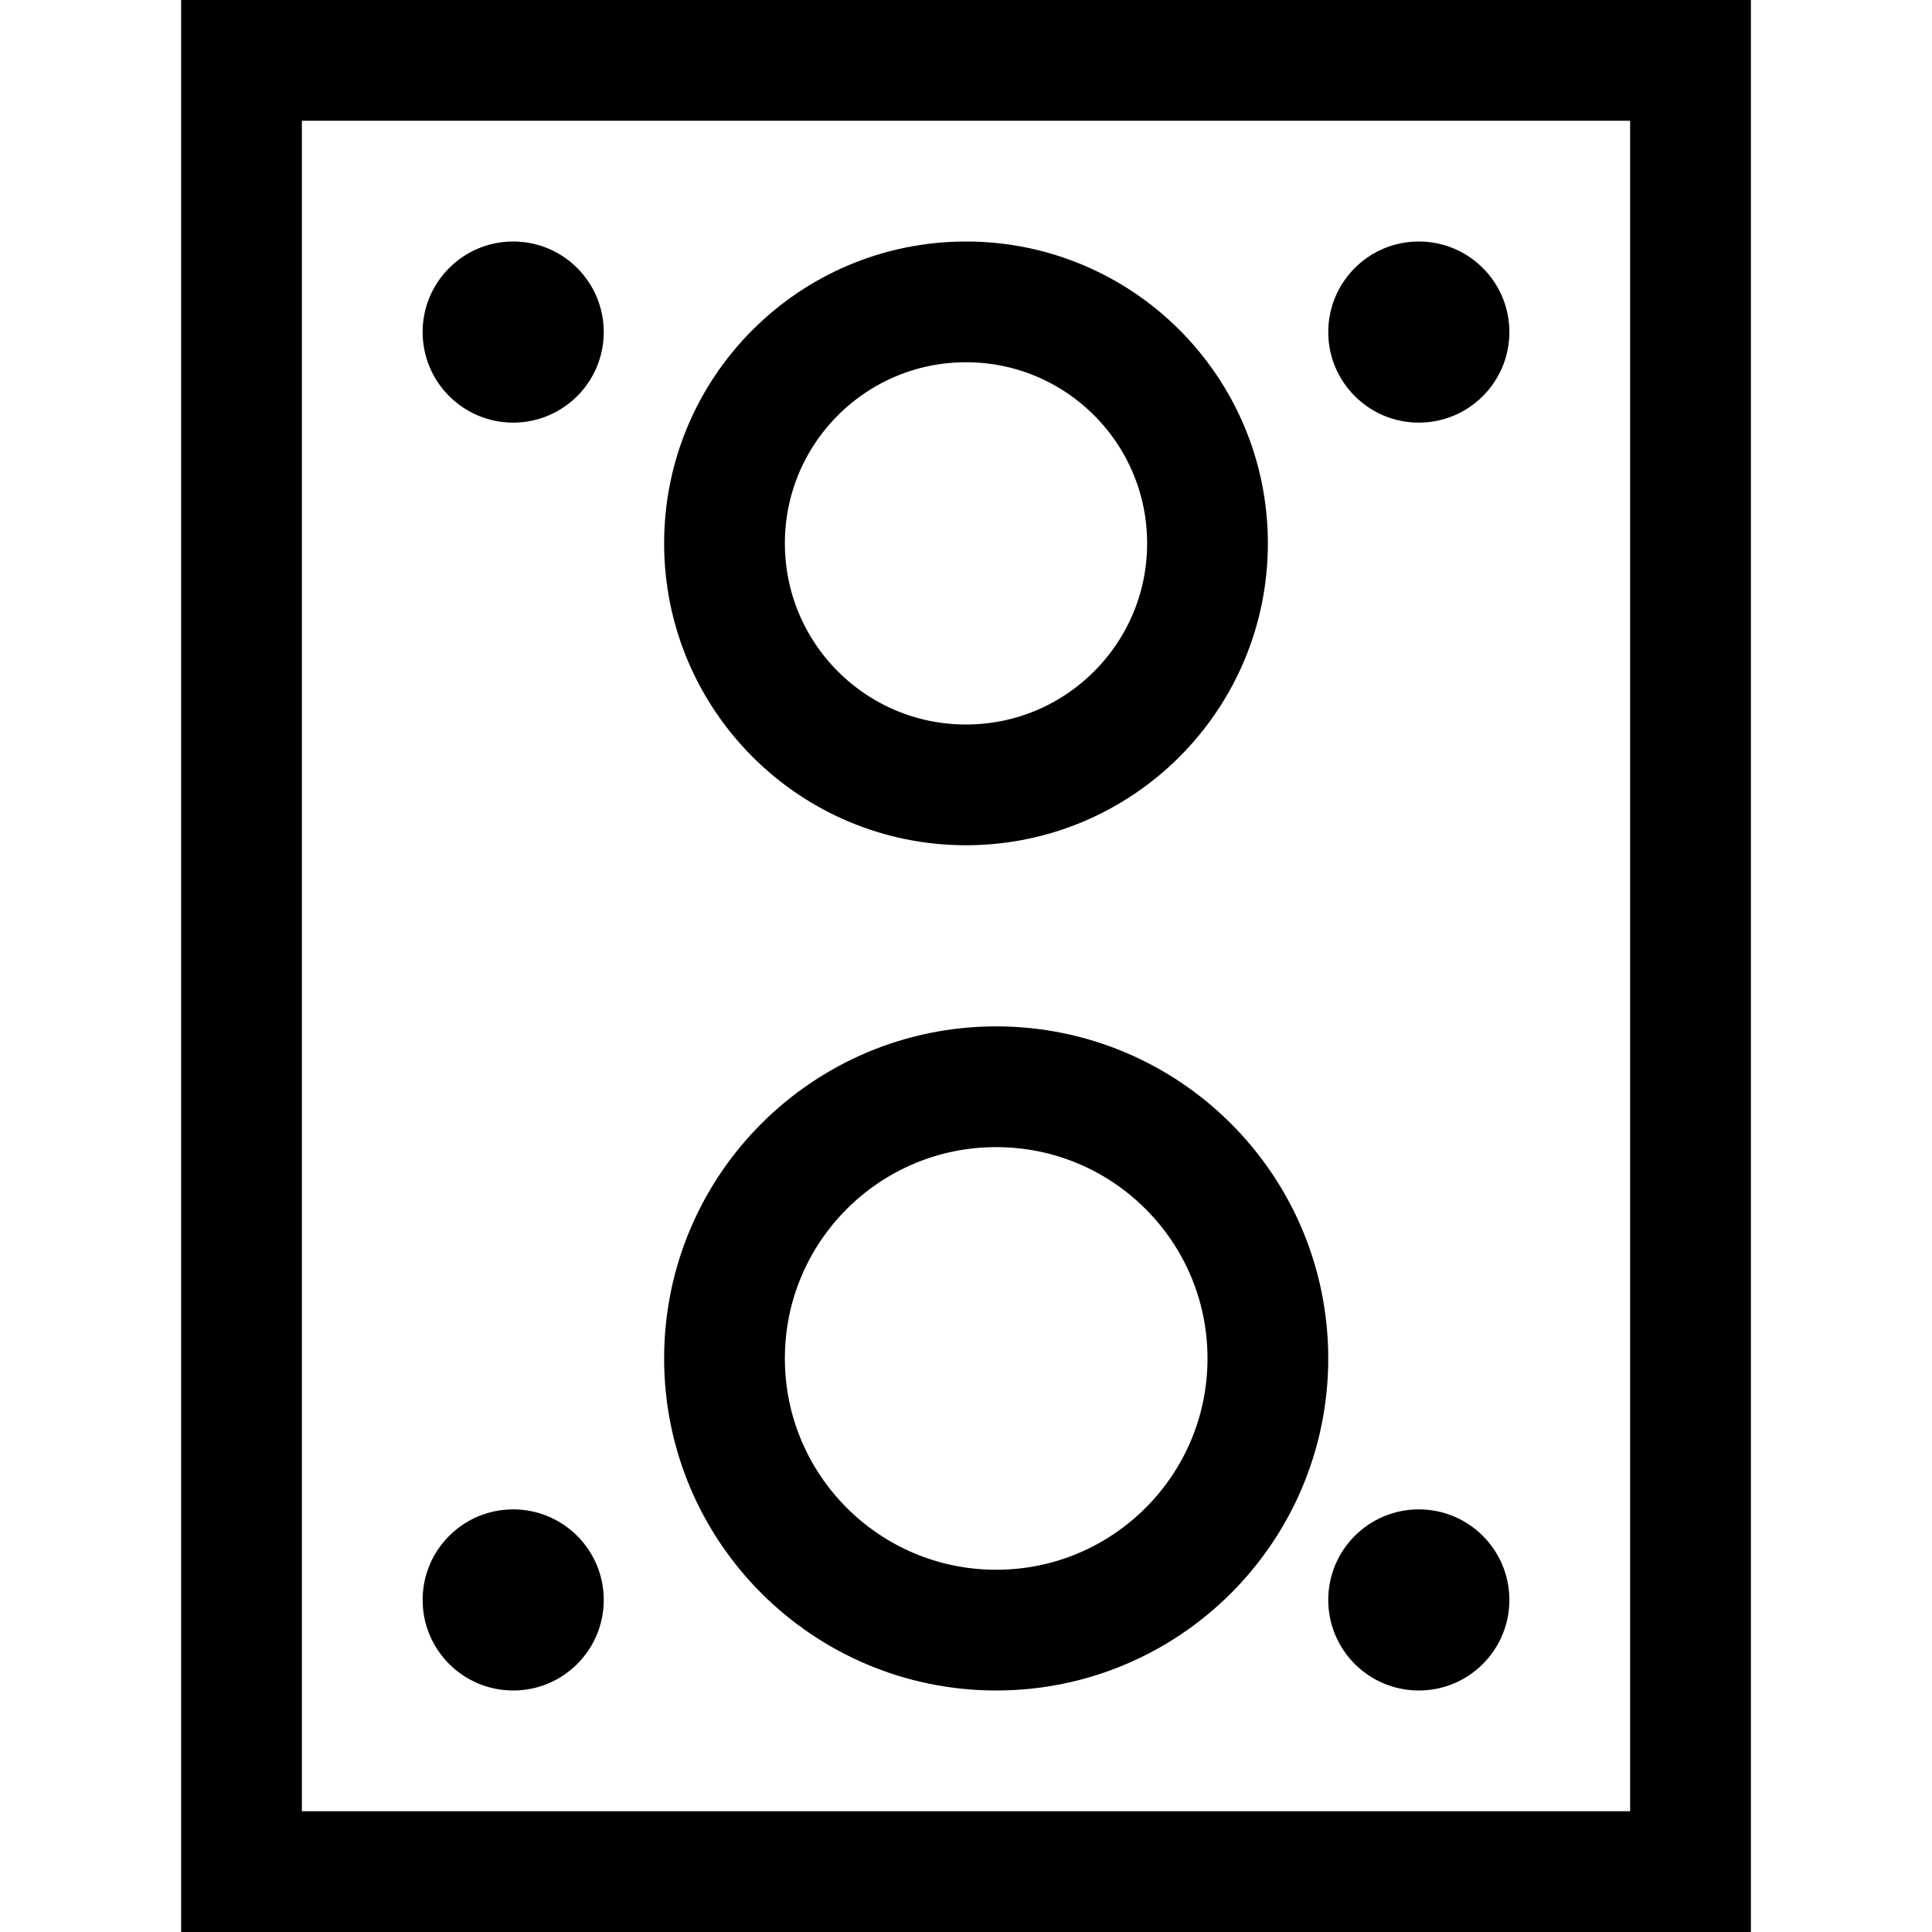
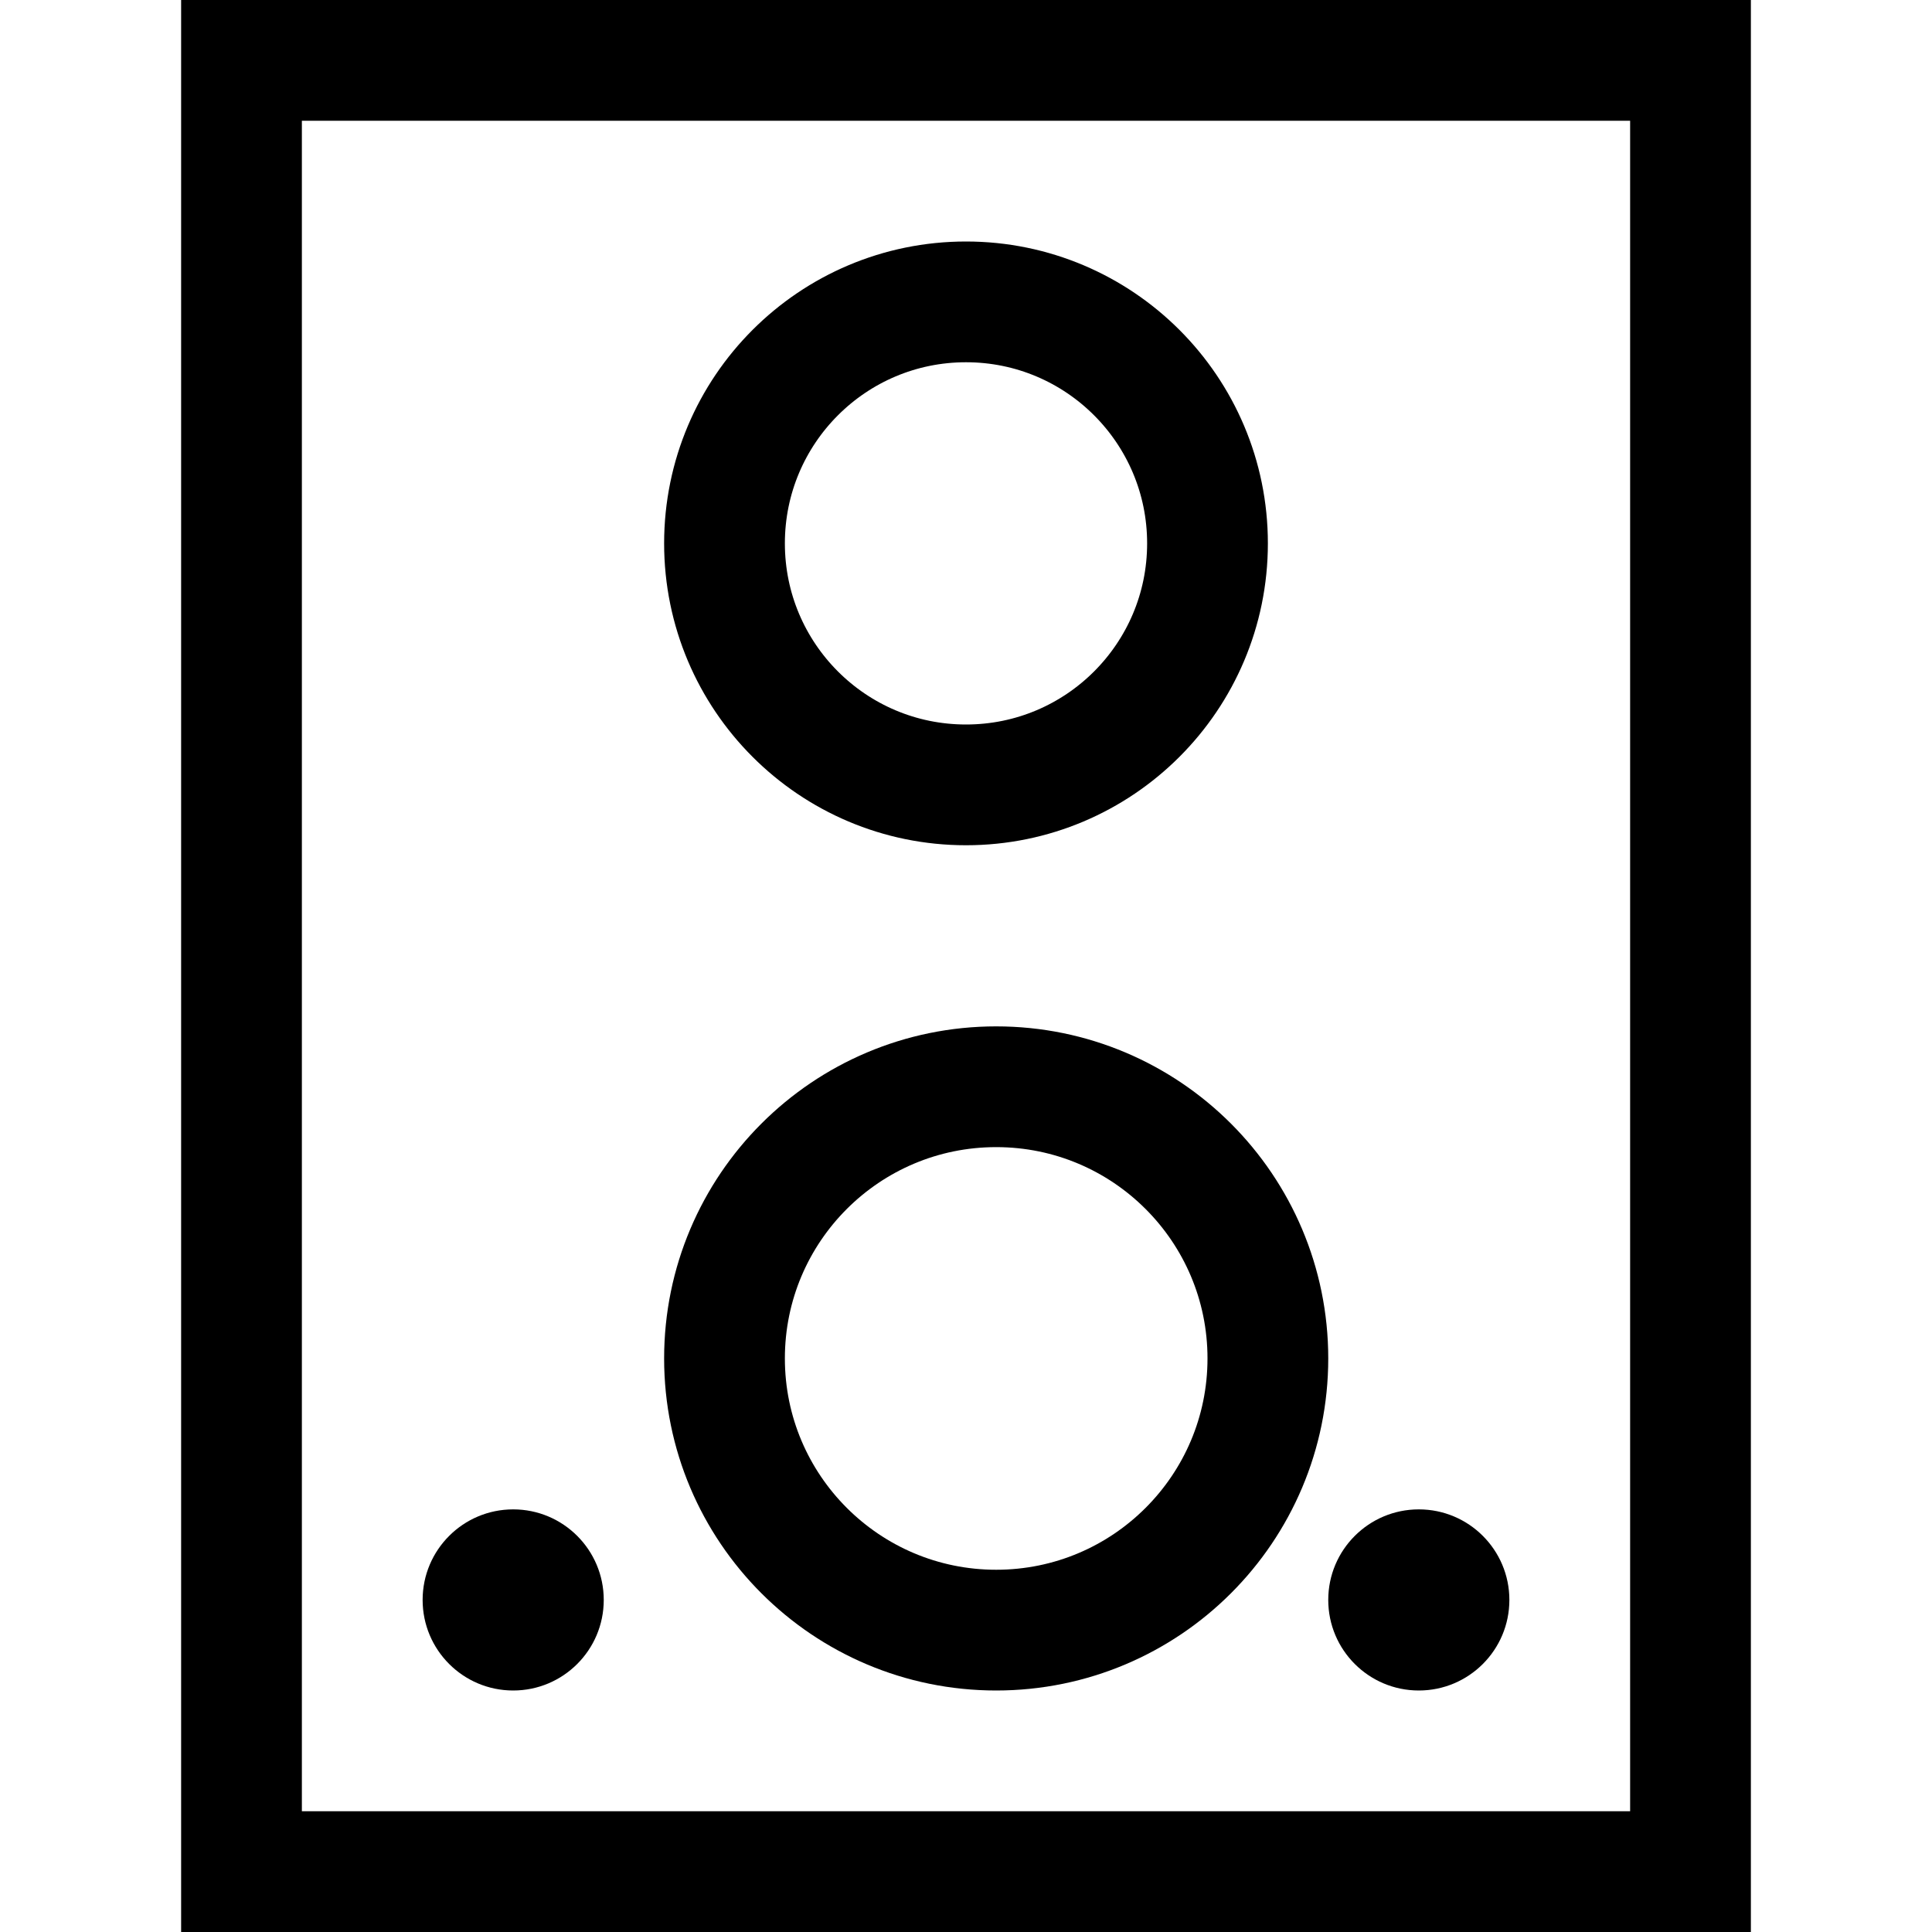
<svg xmlns="http://www.w3.org/2000/svg" width="32" height="32" viewBox="0 0 32 32" fill="none">
  <rect x="4" y="1" width="24" height="30" stroke="black" stroke-width="2" stroke-linecap="round" />
  <circle cx="16" cy="9" r="4" stroke="black" stroke-width="2" />
-   <circle cx="8.5" cy="5.5" r="1.5" fill="black" />
  <circle cx="8.5" cy="26.5" r="1.5" fill="black" />
-   <circle cx="23.5" cy="5.5" r="1.5" fill="black" />
  <circle cx="23.5" cy="26.5" r="1.5" fill="black" />
  <circle cx="16.5" cy="22.5" r="4.5" stroke="black" stroke-width="2" />
</svg>